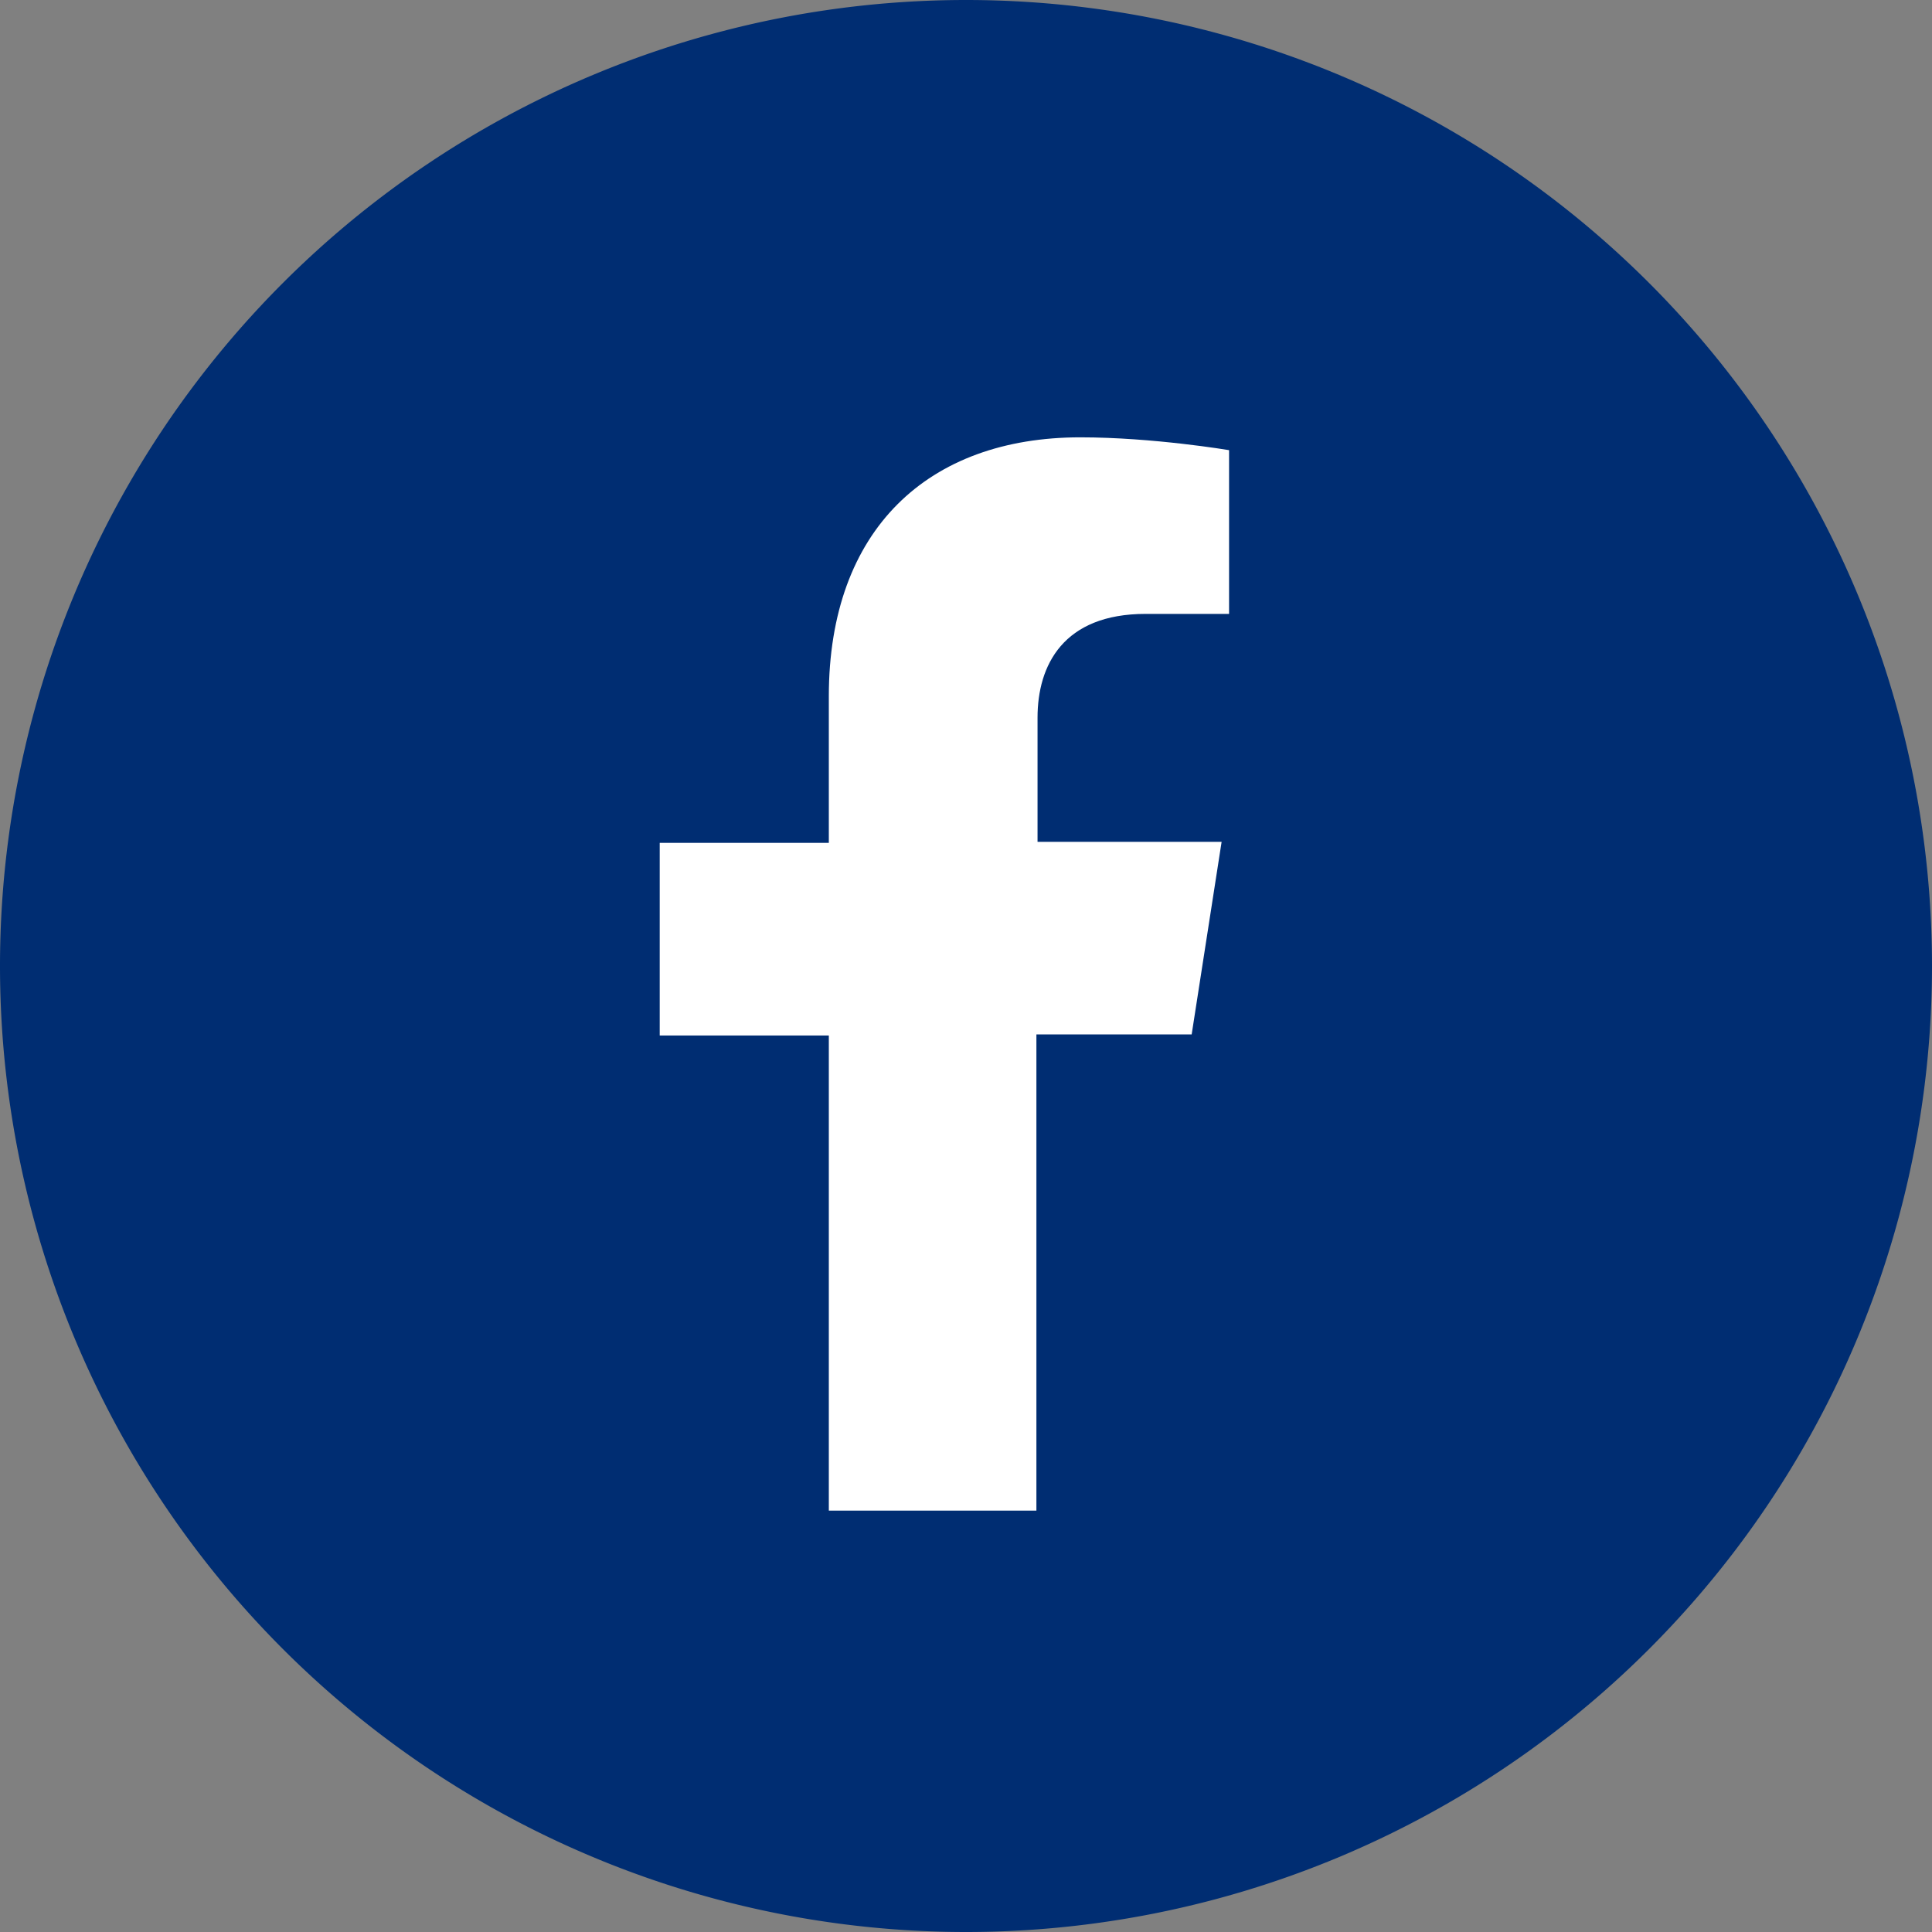
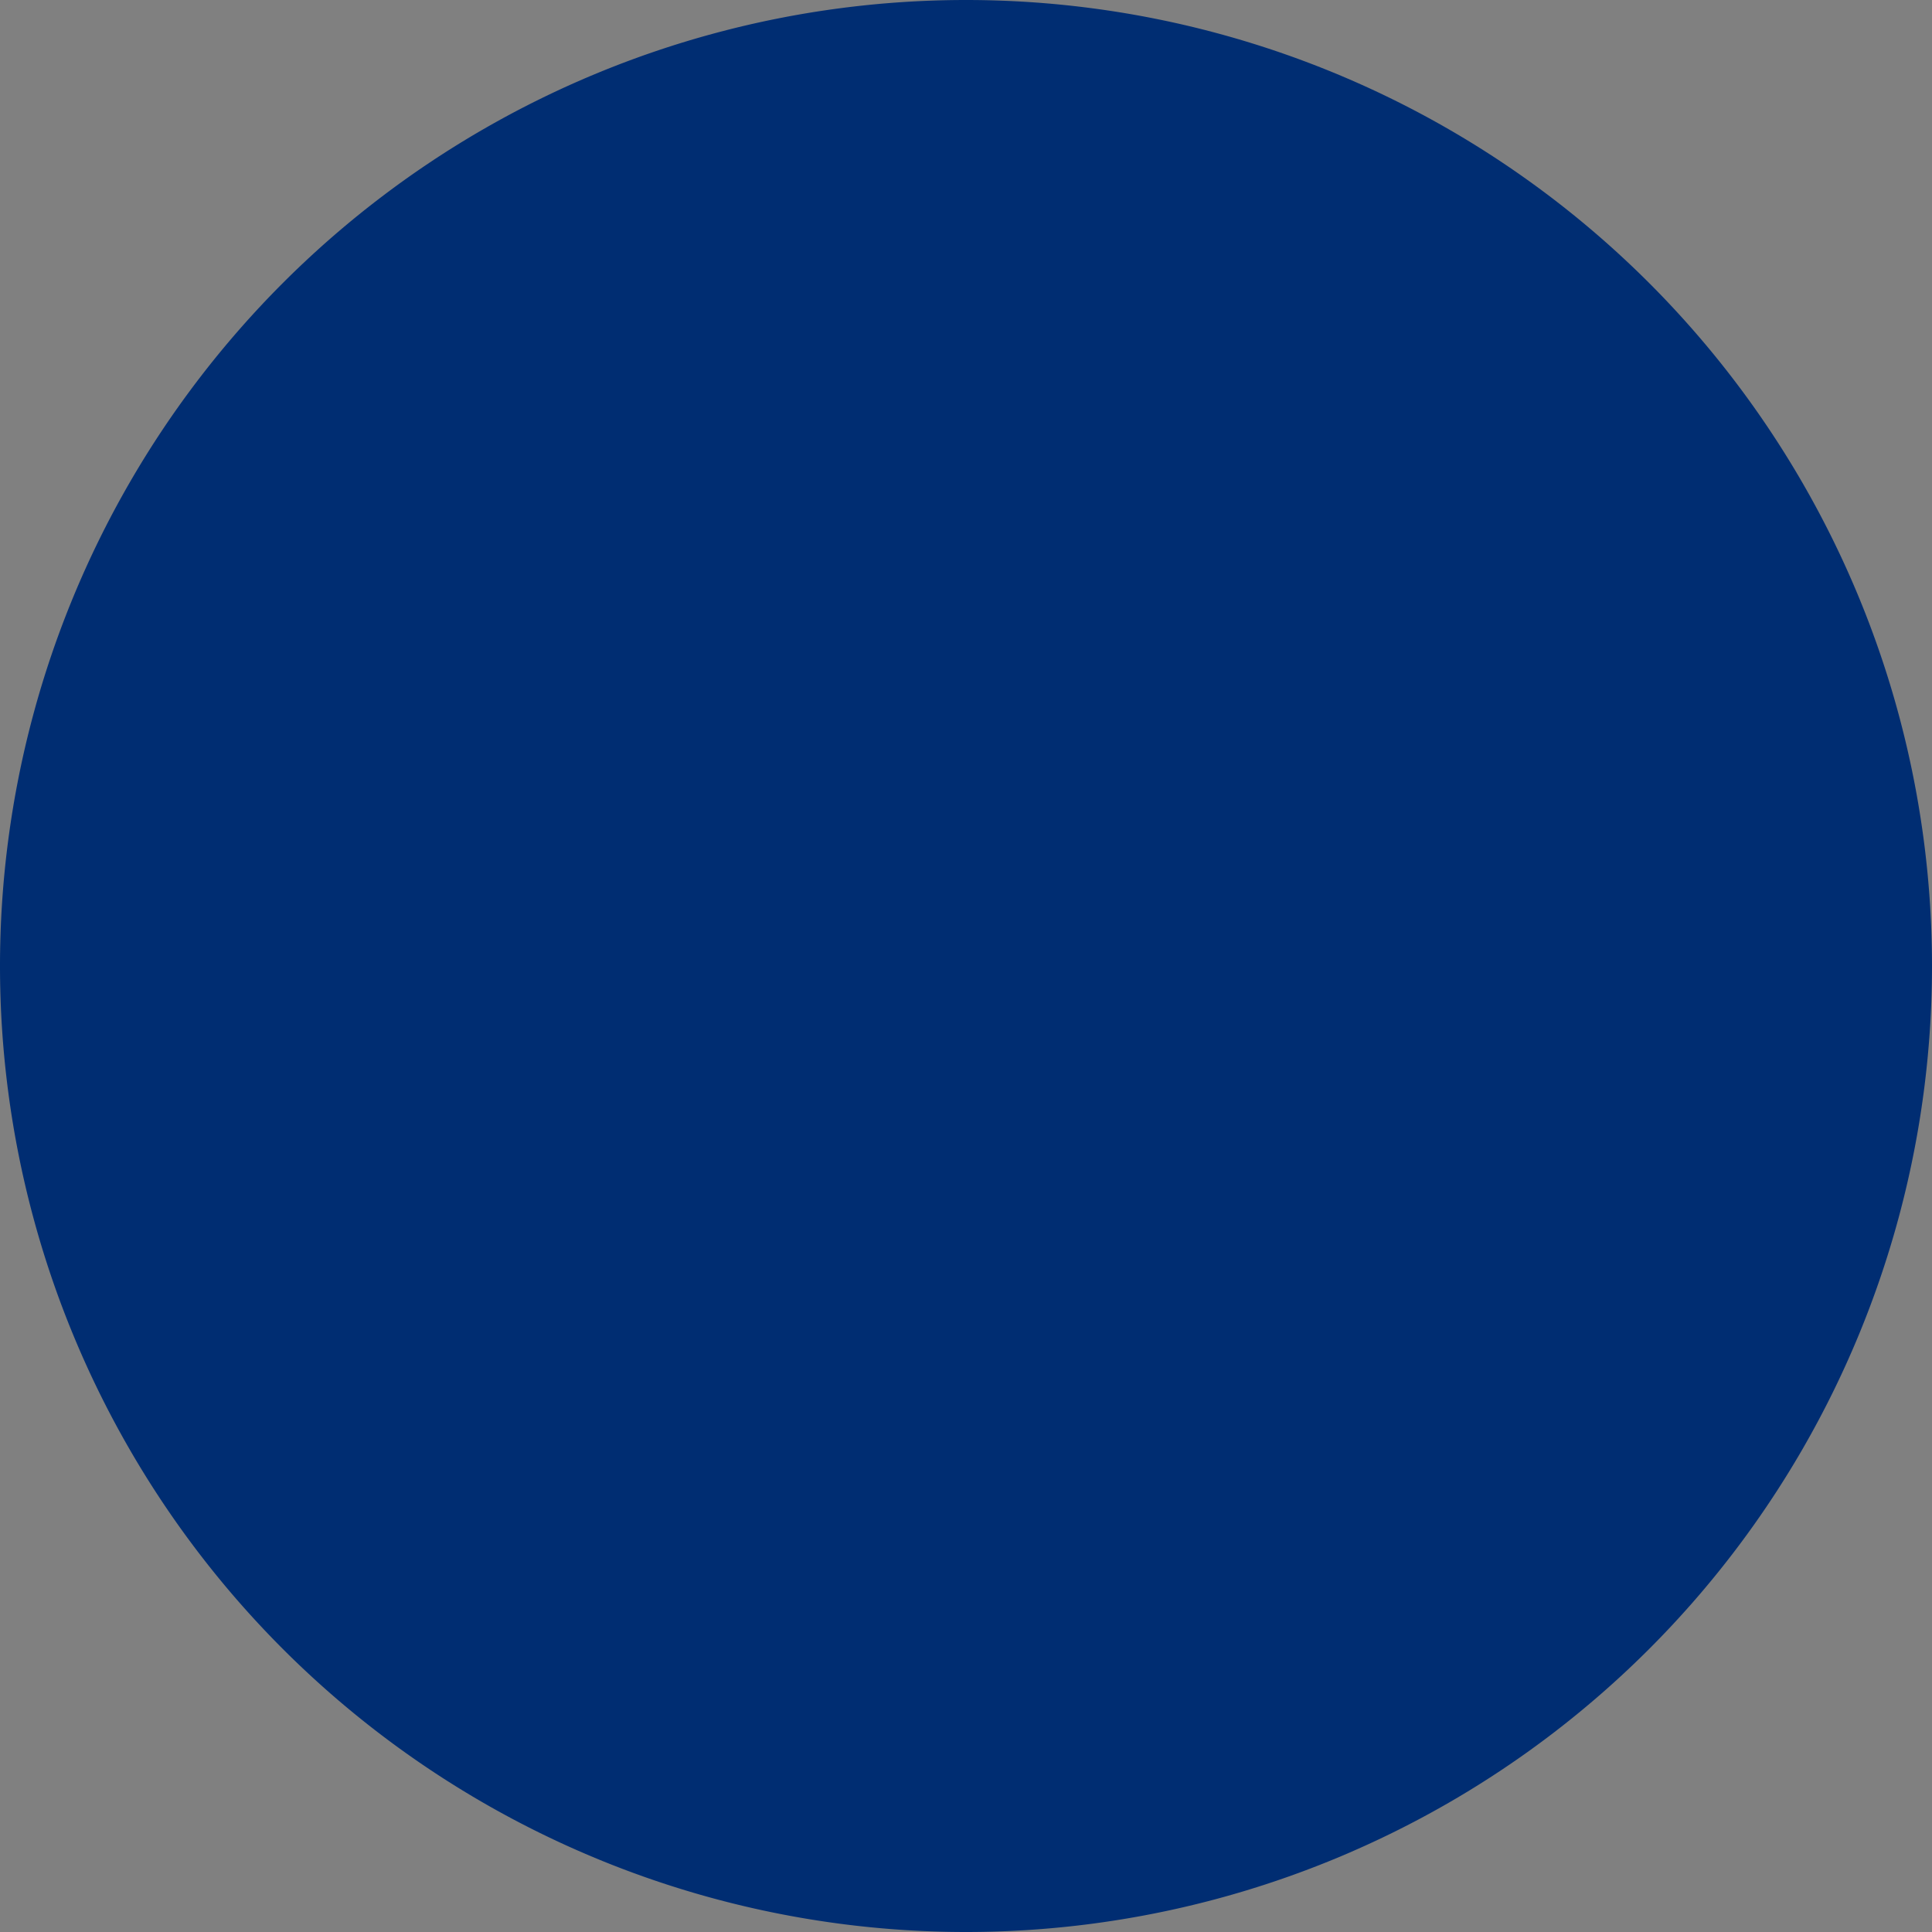
<svg xmlns="http://www.w3.org/2000/svg" width="36px" height="36px" version="1.1" viewBox="0 0 36 36">
  <rect x="0" y="0" width="36" height="36" fill="#808080" stroke="none" />
  <path d="m36 18a18 18 0 01-18 18 18 18 0 01-18-18 18 18 0 0118-18 18 18 0 0118 18z" fill="#002d72" />
-   <path d="m22.205 19.275.558-3.589h-3.43v-2.313c0-.977.479-1.934 2.014-1.934h1.555v-3.051s-1.416-.239-2.772-.239c-2.832 0-4.686 1.715-4.686 4.825v2.732h-3.151v3.589h3.151v8.853h3.868v-8.873z" fill="#ffffff" />
</svg>